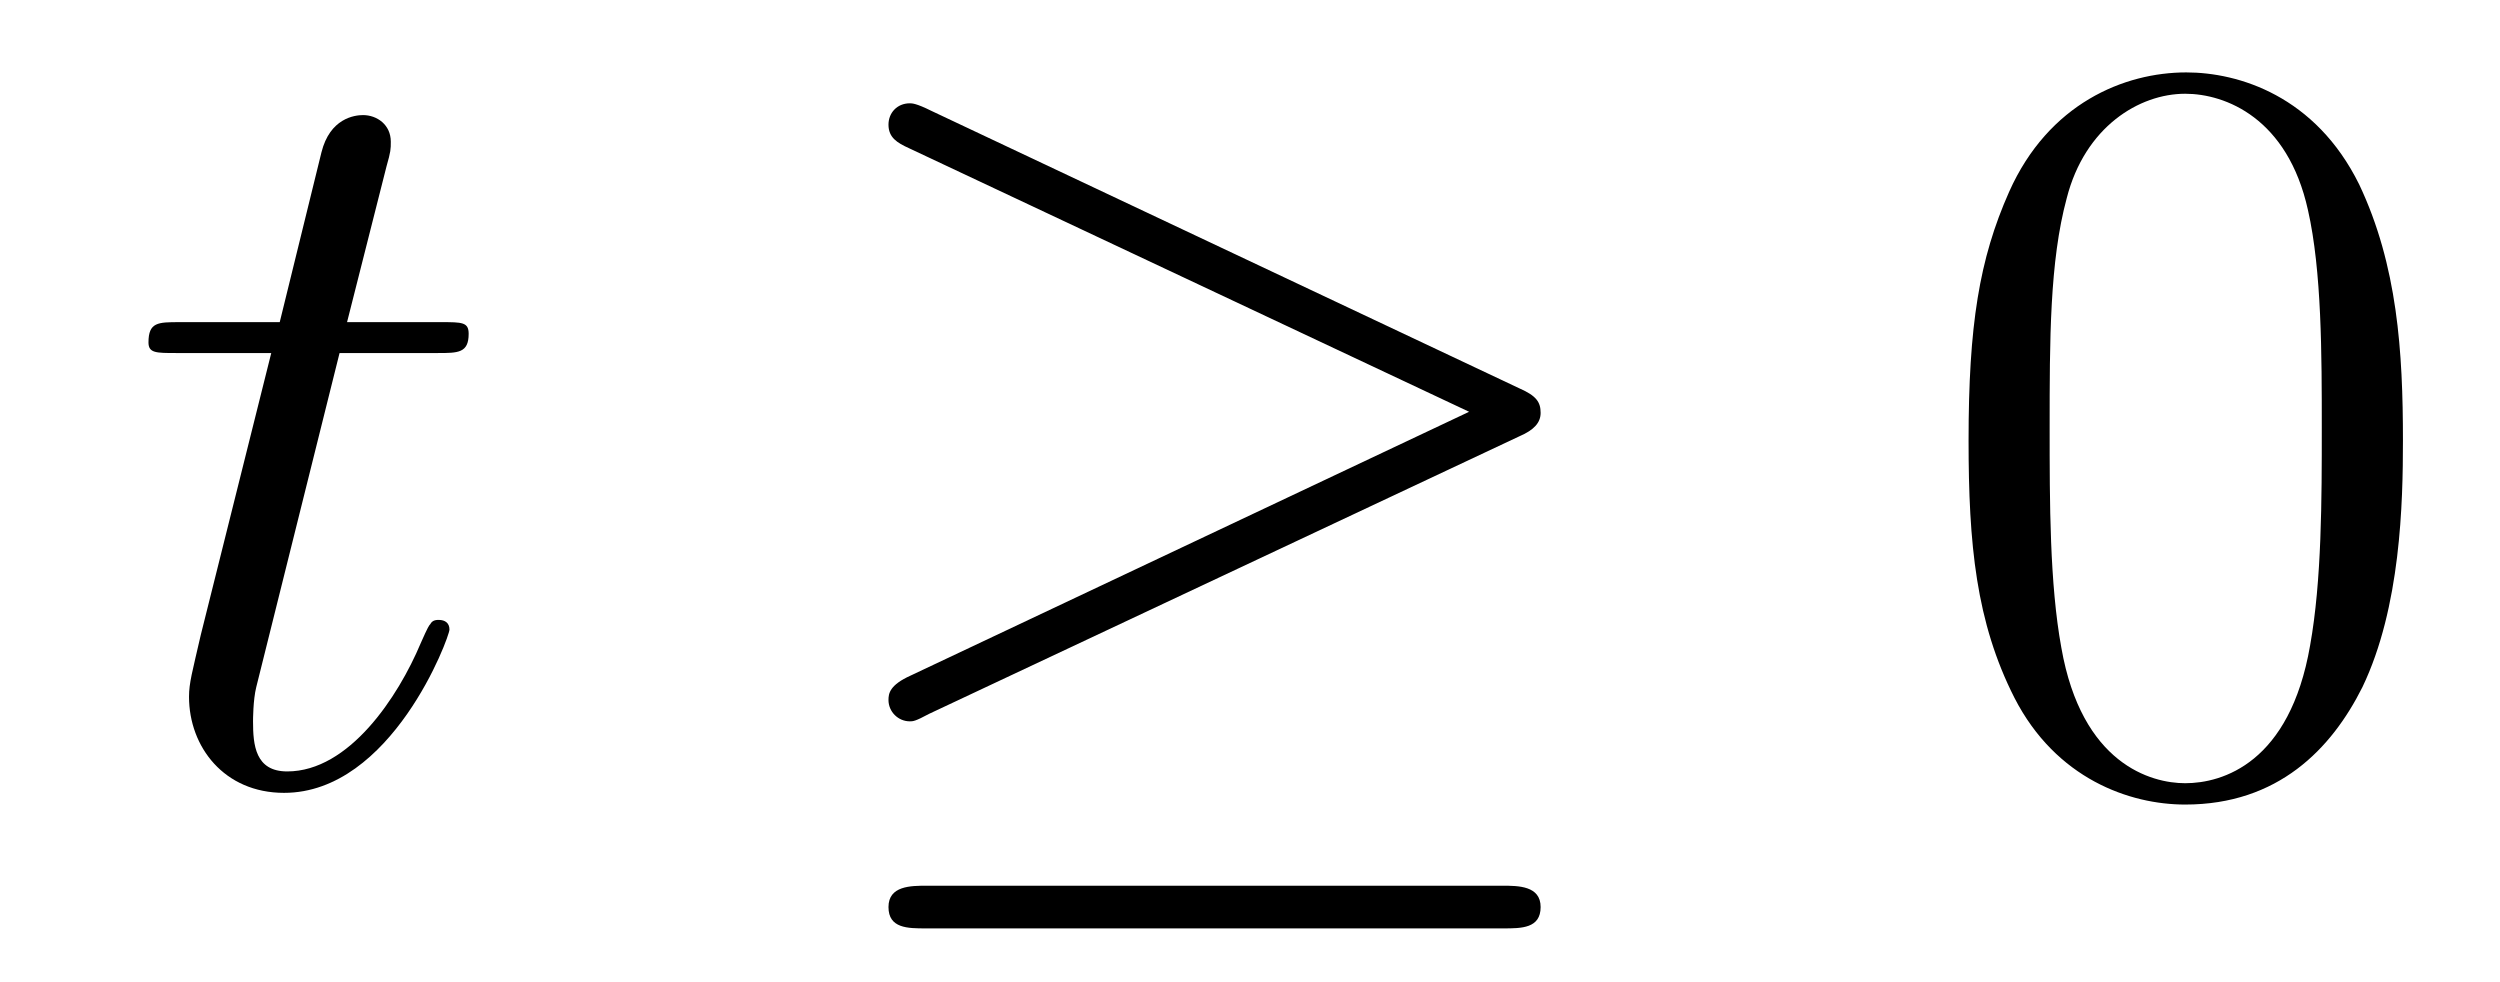
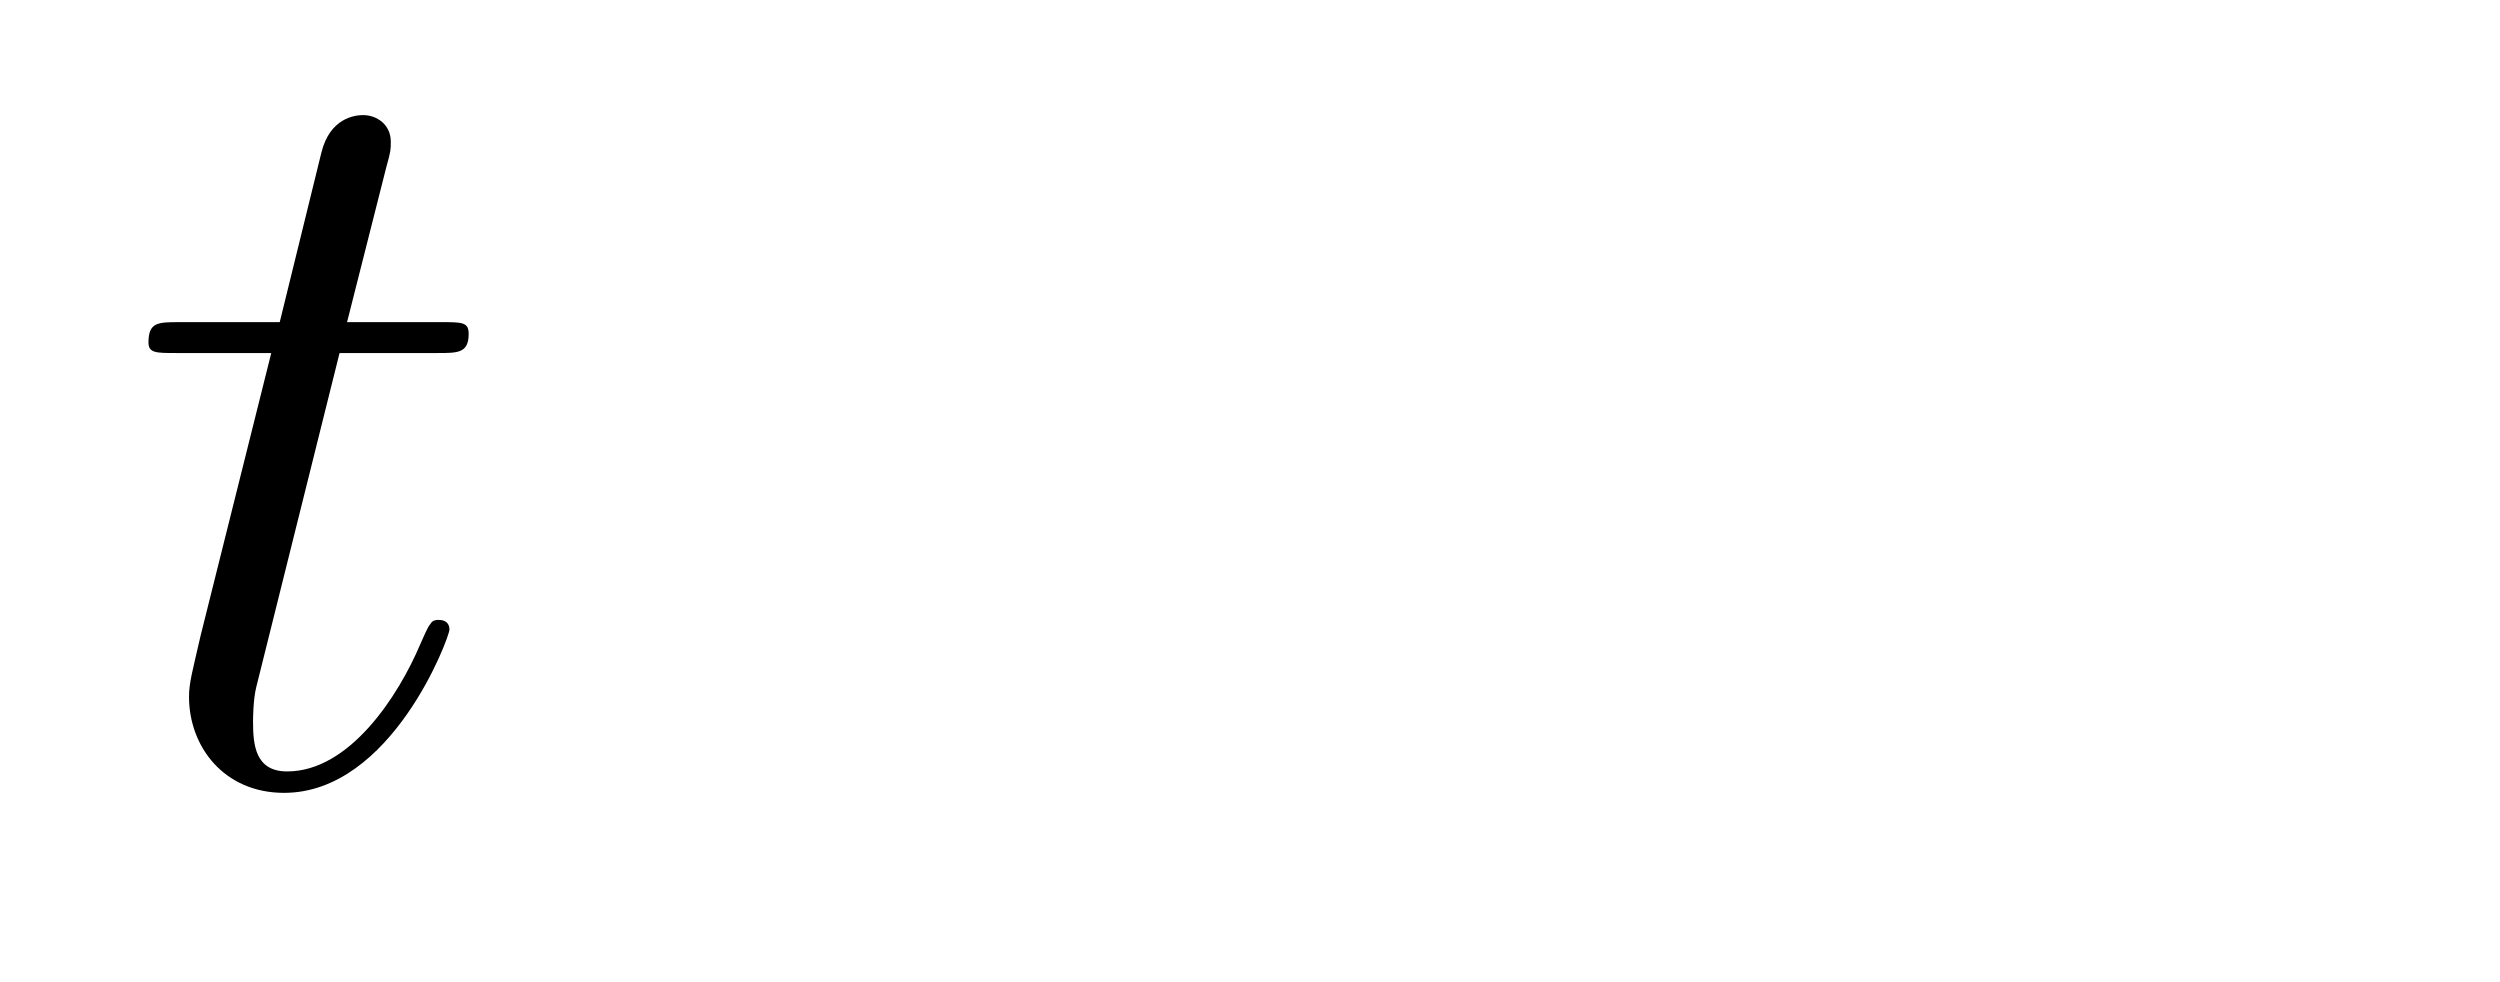
<svg xmlns="http://www.w3.org/2000/svg" height="11pt" version="1.1" viewBox="0 -11 28 11" width="28pt">
  <g id="page1">
    <g transform="matrix(1 0 0 1 -127 652)">
      <path d="M130.803 -659.046H131.903C132.13 -659.046 132.249 -659.046 132.249 -659.261C132.249 -659.392 132.177 -659.392 131.938 -659.392H130.887L131.329 -661.137C131.377 -661.305 131.377 -661.329 131.377 -661.413C131.377 -661.604 131.221 -661.711 131.066 -661.711C130.97 -661.711 130.695 -661.675 130.6 -661.293L130.133 -659.392H129.01C128.771 -659.392 128.663 -659.392 128.663 -659.165C128.663 -659.046 128.747 -659.046 128.974 -659.046H130.038L129.249 -655.89C129.153 -655.471 129.117 -655.352 129.117 -655.196C129.117 -654.634 129.512 -654.12 130.181 -654.12C131.388 -654.12 132.034 -655.866 132.034 -655.949C132.034 -656.021 131.986 -656.057 131.914 -656.057C131.891 -656.057 131.843 -656.057 131.819 -656.009C131.807 -655.997 131.795 -655.985 131.711 -655.794C131.46 -655.196 130.91 -654.36 130.217 -654.36C129.858 -654.36 129.834 -654.658 129.834 -654.921C129.834 -654.933 129.834 -655.16 129.87 -655.304L130.803 -659.046Z" fill-rule="evenodd" />
-       <path d="M144.016 -658.113C144.184 -658.185 144.255 -658.268 144.255 -658.376C144.255 -658.496 144.208 -658.567 144.016 -658.651L137.43 -661.759C137.262 -661.843 137.214 -661.843 137.19 -661.843C137.047 -661.843 136.951 -661.735 136.951 -661.604C136.951 -661.46 137.047 -661.401 137.179 -661.341L143.454 -658.388L137.202 -655.435C136.963 -655.328 136.951 -655.232 136.951 -655.16C136.951 -655.029 137.059 -654.921 137.19 -654.921C137.226 -654.921 137.25 -654.921 137.406 -655.005L144.016 -658.113ZM143.837 -652.602C144.04 -652.602 144.255 -652.602 144.255 -652.841S144.004 -653.08 143.825 -653.08H137.382C137.202 -653.08 136.951 -653.08 136.951 -652.841S137.167 -652.602 137.37 -652.602H143.837Z" fill-rule="evenodd" />
-       <path d="M153.913 -658.065C153.913 -659.058 153.853 -660.026 153.423 -660.934C152.933 -661.927 152.072 -662.189 151.486 -662.189C150.793 -662.189 149.944 -661.843 149.502 -660.851C149.167 -660.097 149.048 -659.356 149.048 -658.065C149.048 -656.906 149.131 -656.033 149.562 -655.184C150.028 -654.276 150.853 -653.989 151.474 -653.989C152.514 -653.989 153.112 -654.611 153.459 -655.304C153.889 -656.2 153.913 -657.372 153.913 -658.065ZM151.474 -654.228C151.092 -654.228 150.315 -654.443 150.087 -655.746C149.956 -656.463 149.956 -657.372 149.956 -658.209C149.956 -659.189 149.956 -660.073 150.147 -660.779C150.351 -661.58 150.96 -661.95 151.474 -661.95C151.928 -661.95 152.622 -661.675 152.849 -660.648C153.004 -659.966 153.004 -659.022 153.004 -658.209C153.004 -657.408 153.004 -656.499 152.873 -655.77C152.646 -654.455 151.893 -654.228 151.474 -654.228Z" fill-rule="evenodd" />
    </g>
  </g>
</svg>